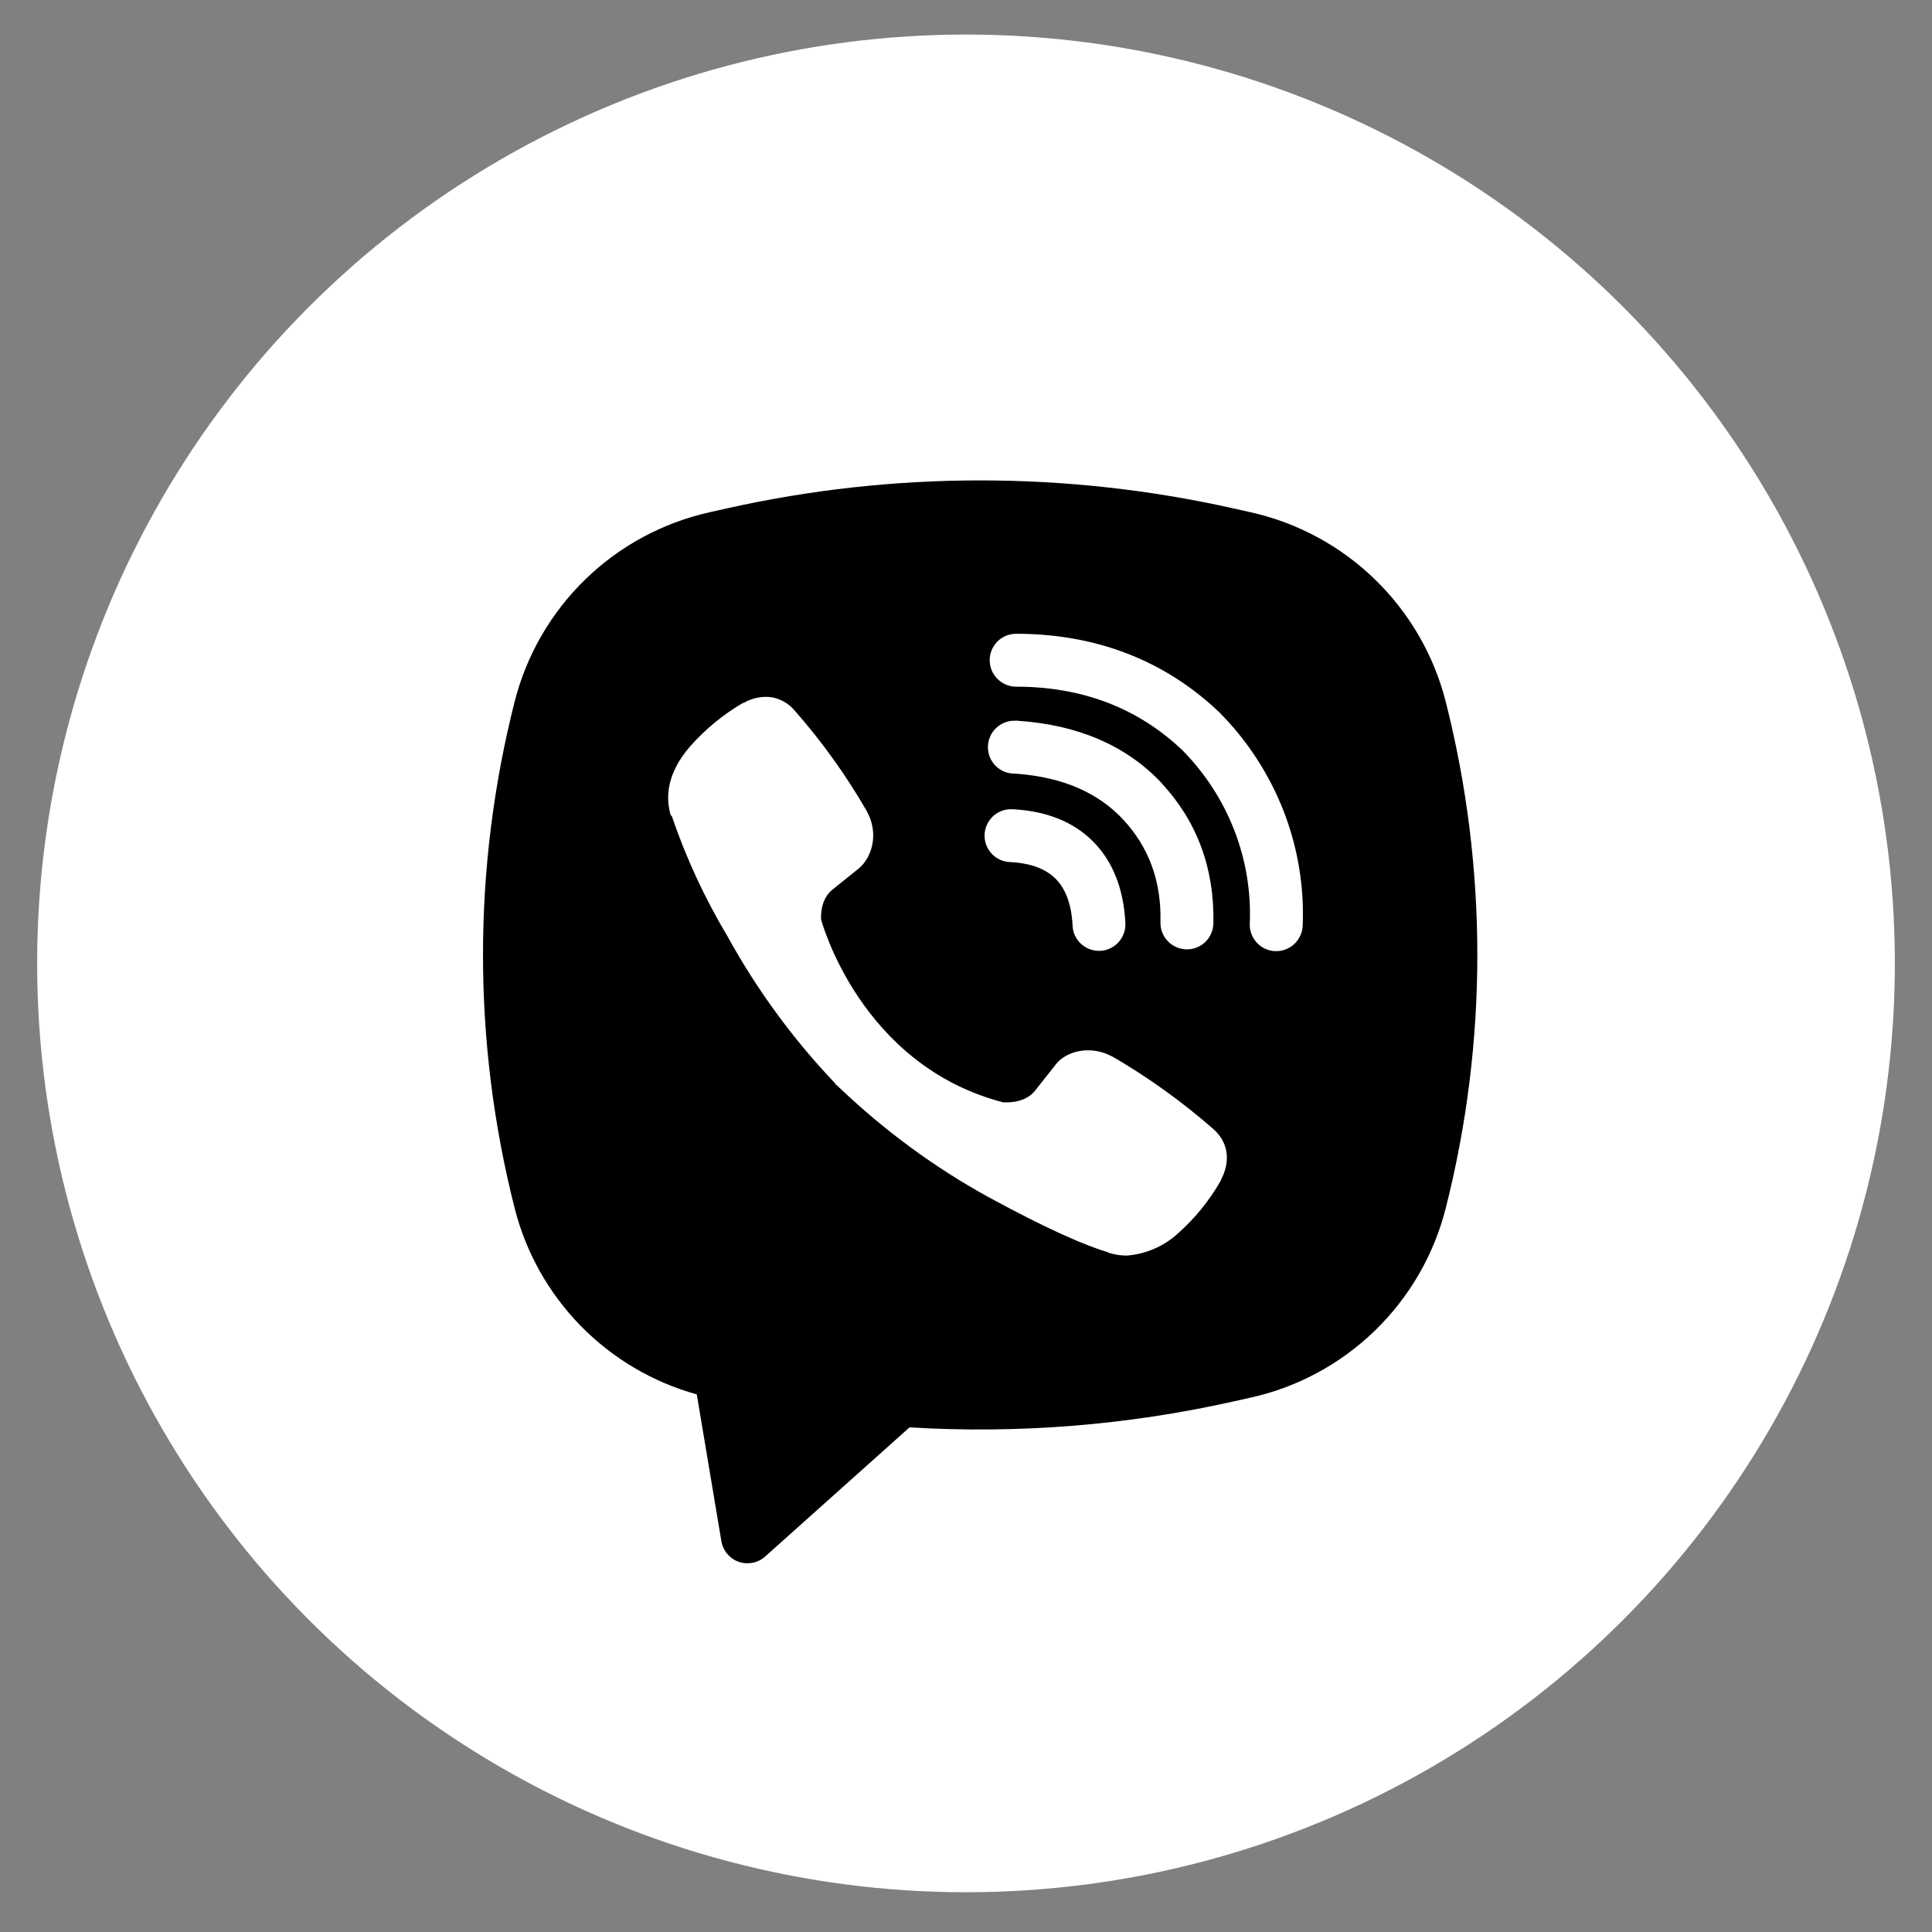
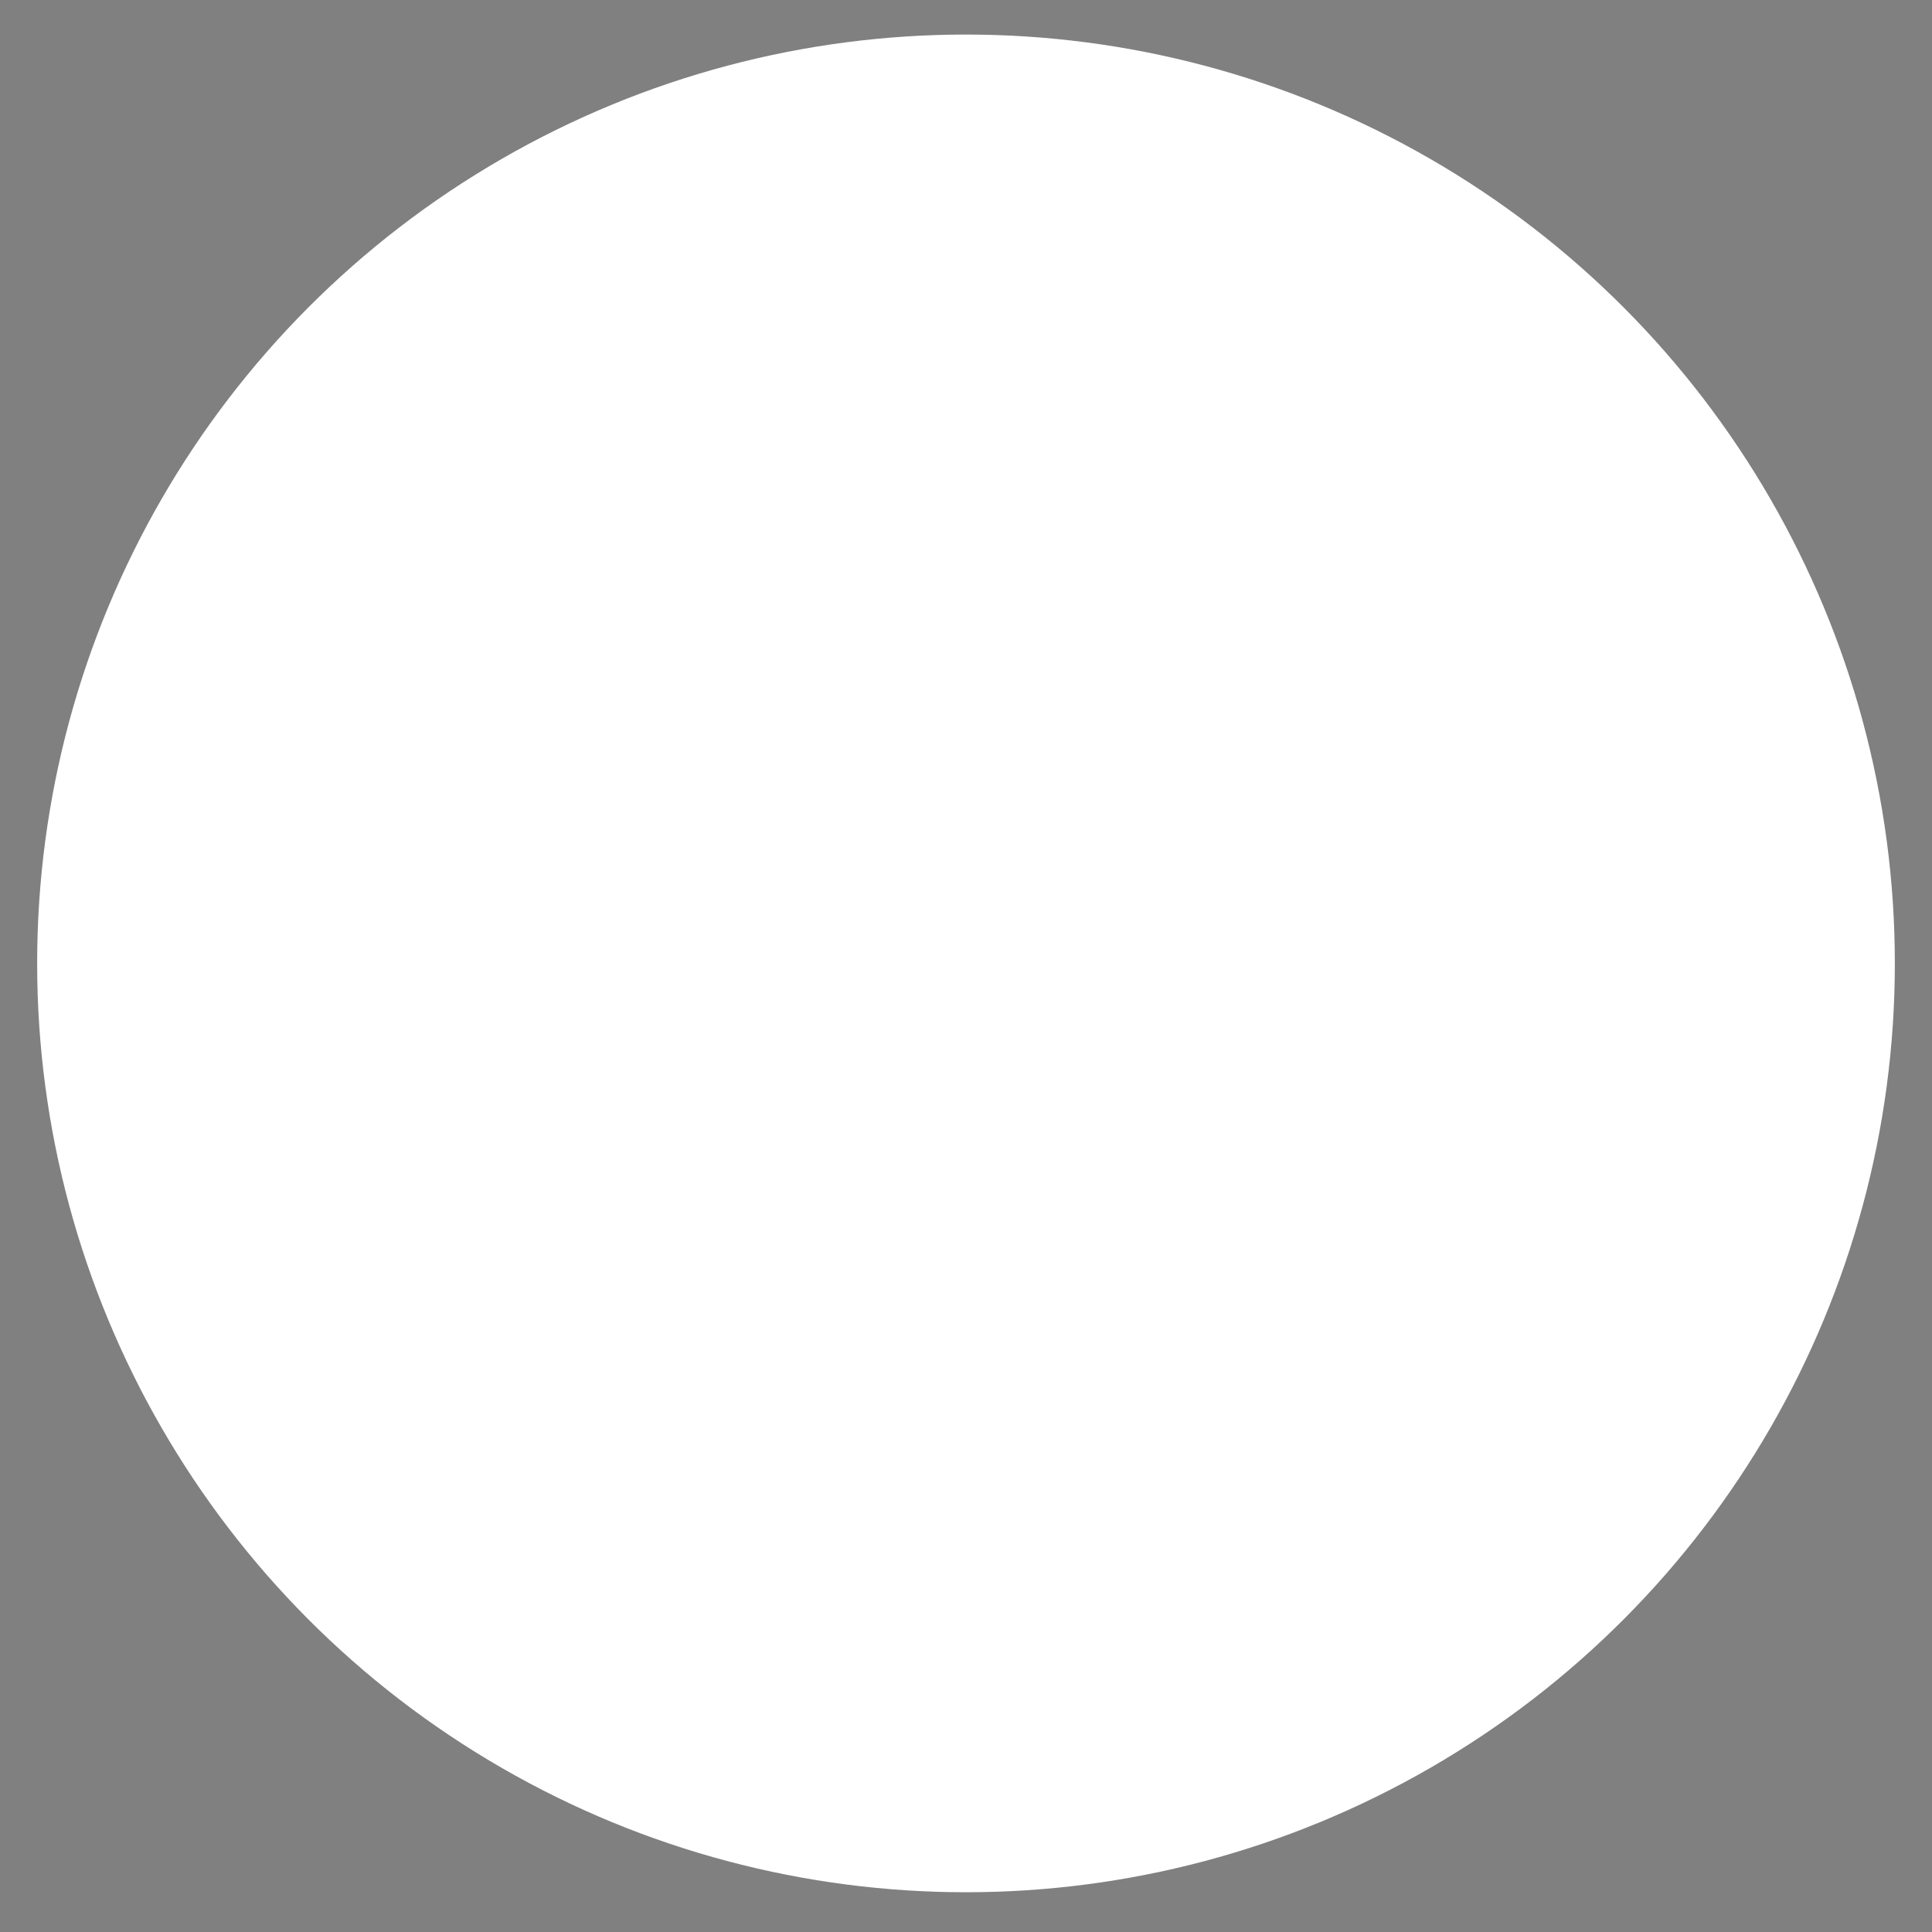
<svg xmlns="http://www.w3.org/2000/svg" width="26" height="26" viewBox="0 0 26 26" fill="none">
  <rect x="0" y="0" width="26" height="26" fill="#808080" stroke="none" />
  <circle cx="13" cy="12.965" r="12.5" fill="white" />
-   <path fill-rule="evenodd" clip-rule="evenodd" d="M16.591 6.84C14.351 6.34 12.029 6.34 9.789 6.84L9.548 6.894C8.918 7.035 8.34 7.347 7.877 7.797C7.414 8.247 7.085 8.816 6.926 9.442C6.358 11.679 6.358 14.022 6.926 16.259C7.077 16.856 7.384 17.402 7.814 17.842C8.245 18.282 8.784 18.601 9.377 18.765L9.708 20.741C9.719 20.804 9.746 20.863 9.787 20.911C9.828 20.96 9.881 20.997 9.941 21.018C10.001 21.039 10.066 21.043 10.129 21.031C10.191 21.019 10.249 20.99 10.296 20.948L12.24 19.209C13.7 19.297 15.164 19.181 16.591 18.862L16.833 18.808C17.463 18.668 18.042 18.355 18.505 17.905C18.968 17.455 19.297 16.886 19.456 16.26C20.023 14.023 20.023 11.68 19.456 9.443C19.297 8.817 18.967 8.248 18.504 7.798C18.041 7.348 17.462 7.035 16.832 6.894L16.591 6.84ZM10.39 9.384C10.258 9.365 10.123 9.392 10.008 9.46H9.998C9.731 9.616 9.491 9.814 9.286 10.046C9.115 10.243 9.022 10.442 8.998 10.634C8.984 10.748 8.994 10.864 9.027 10.973L9.04 10.98C9.232 11.544 9.483 12.087 9.789 12.598C10.184 13.316 10.669 13.98 11.234 14.574L11.251 14.598L11.278 14.618L11.294 14.637L11.314 14.654C11.91 15.22 12.575 15.709 13.295 16.106C14.117 16.554 14.616 16.765 14.915 16.854V16.858C15.003 16.885 15.083 16.897 15.163 16.897C15.418 16.878 15.66 16.774 15.849 16.602C16.081 16.397 16.276 16.156 16.429 15.888V15.883C16.572 15.612 16.523 15.357 16.317 15.184C15.902 14.822 15.454 14.5 14.978 14.223C14.659 14.05 14.335 14.155 14.204 14.33L13.925 14.683C13.781 14.858 13.52 14.834 13.52 14.834L13.513 14.838C11.569 14.342 11.05 12.374 11.05 12.374C11.05 12.374 11.026 12.107 11.206 11.97L11.556 11.688C11.724 11.551 11.841 11.228 11.661 10.909C11.386 10.433 11.065 9.985 10.702 9.571C10.623 9.474 10.512 9.407 10.389 9.384L10.39 9.384ZM13.675 8.529C13.58 8.529 13.49 8.566 13.423 8.633C13.356 8.7 13.319 8.79 13.319 8.885C13.319 8.979 13.356 9.07 13.423 9.136C13.49 9.203 13.58 9.241 13.675 9.241C14.575 9.241 15.323 9.535 15.914 10.098C16.218 10.407 16.455 10.772 16.61 11.172C16.766 11.573 16.837 12 16.819 12.429C16.817 12.476 16.824 12.522 16.84 12.566C16.856 12.61 16.881 12.65 16.913 12.685C16.977 12.755 17.065 12.796 17.16 12.8C17.254 12.804 17.346 12.77 17.416 12.706C17.485 12.642 17.527 12.553 17.531 12.459C17.553 11.932 17.465 11.406 17.274 10.914C17.081 10.42 16.79 9.971 16.417 9.594L16.41 9.587C15.676 8.886 14.747 8.529 13.675 8.529ZM13.65 9.699C13.556 9.699 13.466 9.737 13.399 9.803C13.332 9.87 13.295 9.961 13.295 10.055C13.295 10.149 13.332 10.24 13.399 10.307C13.466 10.373 13.556 10.411 13.65 10.411H13.663C14.312 10.457 14.784 10.674 15.115 11.029C15.455 11.395 15.631 11.85 15.617 12.412C15.615 12.506 15.65 12.598 15.716 12.666C15.781 12.734 15.871 12.774 15.965 12.776C16.059 12.778 16.151 12.743 16.219 12.678C16.287 12.612 16.327 12.523 16.329 12.428C16.346 11.69 16.108 11.053 15.637 10.545V10.543C15.155 10.027 14.494 9.753 13.698 9.7L13.686 9.698L13.65 9.699ZM13.637 10.891C13.589 10.887 13.541 10.893 13.496 10.907C13.45 10.922 13.408 10.946 13.372 10.977C13.336 11.009 13.307 11.047 13.286 11.09C13.265 11.133 13.253 11.18 13.25 11.227C13.248 11.275 13.255 11.323 13.271 11.368C13.288 11.413 13.313 11.454 13.346 11.489C13.378 11.524 13.418 11.552 13.461 11.571C13.505 11.591 13.552 11.601 13.6 11.602C13.898 11.617 14.088 11.707 14.207 11.827C14.327 11.948 14.417 12.143 14.434 12.447C14.434 12.495 14.445 12.542 14.464 12.585C14.484 12.629 14.512 12.668 14.547 12.701C14.582 12.733 14.623 12.758 14.668 12.775C14.713 12.791 14.761 12.798 14.808 12.796C14.856 12.793 14.903 12.781 14.946 12.76C14.989 12.739 15.027 12.71 15.058 12.674C15.089 12.637 15.113 12.595 15.128 12.55C15.143 12.505 15.148 12.457 15.144 12.409C15.121 11.982 14.987 11.605 14.713 11.327C14.438 11.049 14.063 10.914 13.637 10.891Z" fill="#000" />
</svg>